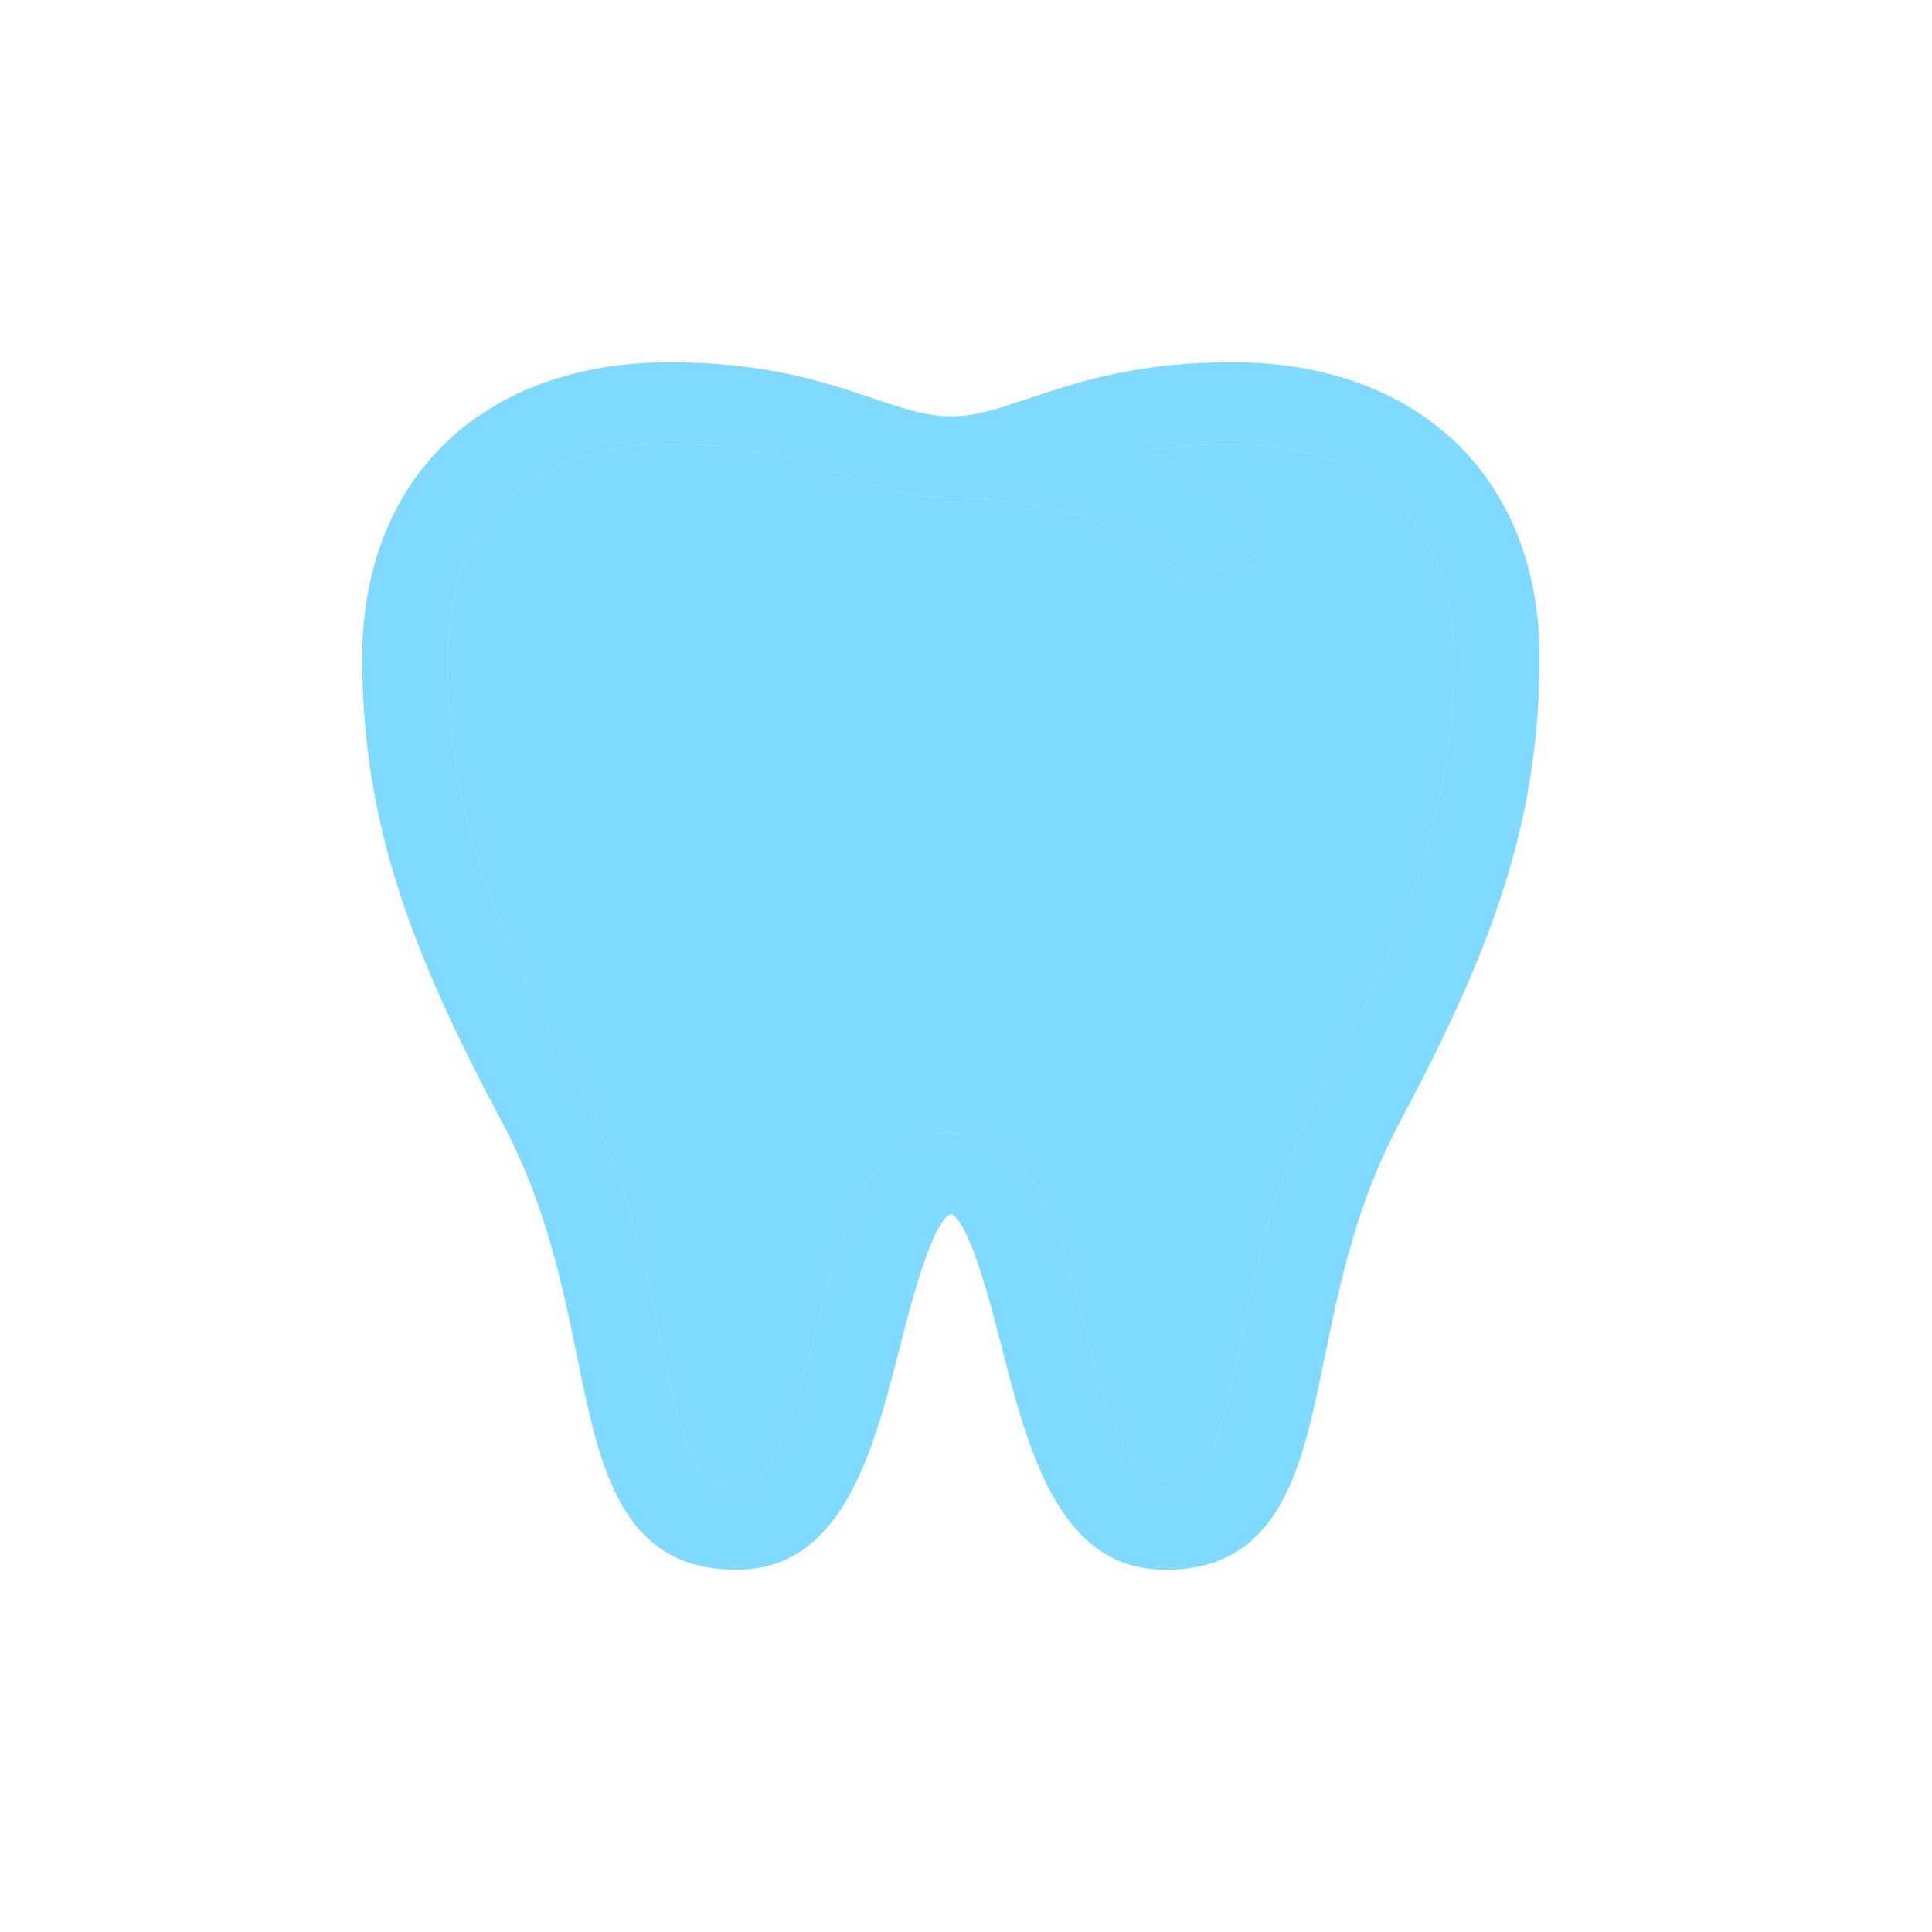
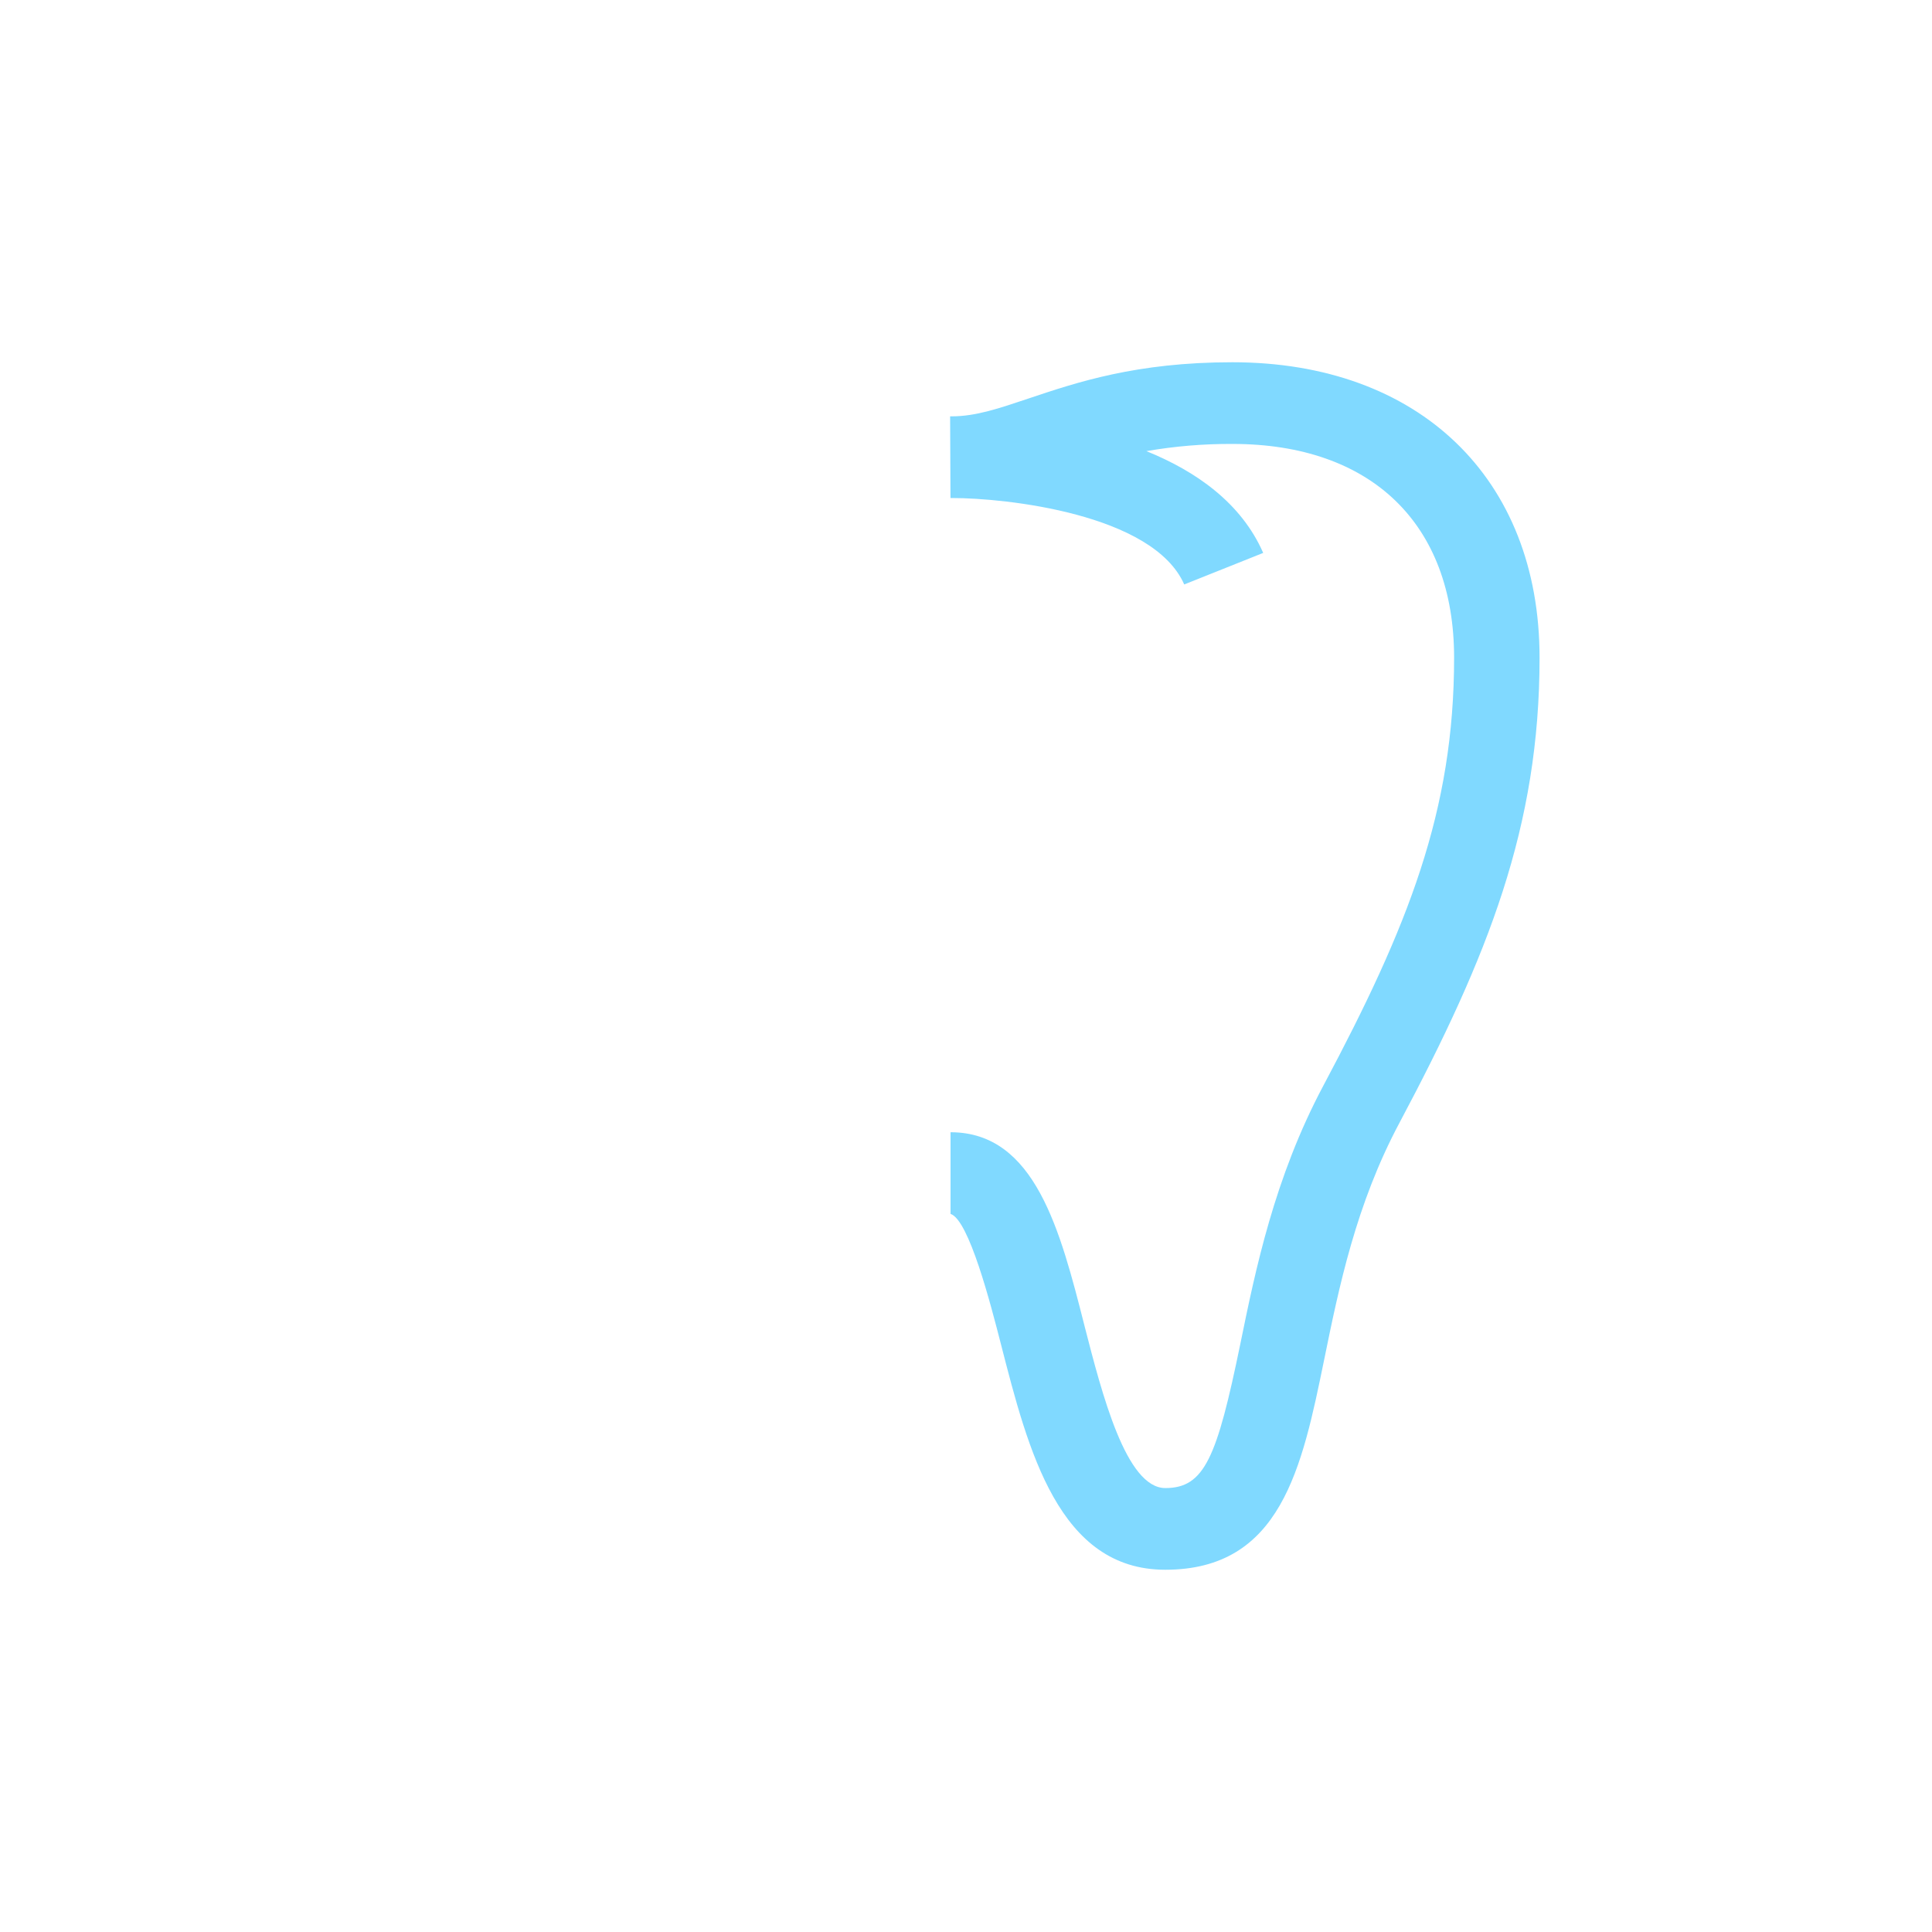
<svg xmlns="http://www.w3.org/2000/svg" width="64" height="64" viewBox="0 0 64 64" fill="none">
-   <path d="M24.402 52C20.562 52 19.871 48.618 19.138 45.045C18.645 42.634 18.087 39.901 16.641 37.191C13.703 31.671 12 27.383 12 21.787C12 15.842 15.996 12 22.18 12C25.372 12 27.339 12.663 28.919 13.197C29.91 13.535 30.692 13.792 31.519 13.792V16.498C31.513 16.498 31.508 16.498 31.502 16.498C30.202 16.495 29.125 16.135 27.981 15.752C27.978 15.751 27.975 15.75 27.972 15.749L27.971 15.748C26.518 15.26 24.871 14.706 22.171 14.706C17.574 14.706 14.829 17.354 14.829 21.787C14.829 26.86 16.352 30.689 19.163 35.965C20.782 39.002 21.409 42.057 21.912 44.51C21.913 44.515 21.915 44.521 21.916 44.526C22.683 48.278 23.079 49.294 24.398 49.294C25.698 49.294 26.473 46.273 27.053 44.008C27.062 43.974 27.071 43.94 27.08 43.905C27.884 40.764 28.716 37.515 31.503 37.507C31.506 37.507 31.51 37.507 31.514 37.507V40.212C30.889 40.407 30.173 43.204 29.829 44.548C28.944 48.041 27.929 52 24.402 52Z" fill="#80D9FF" />
  <path d="M38.6 52C35.071 52 34.058 48.04 33.162 44.546C32.818 43.204 32.098 40.408 31.488 40.212V37.507C31.493 37.507 31.498 37.507 31.503 37.507C34.291 37.518 35.123 40.766 35.922 43.905C35.922 43.907 35.923 43.909 35.923 43.911C36.507 46.184 37.304 49.294 38.603 49.294C39.903 49.294 40.313 48.28 41.086 44.526C41.588 42.071 42.214 39.013 43.837 35.965C46.648 30.687 48.169 26.865 48.169 21.787C48.169 17.354 45.426 14.706 40.829 14.706C39.872 14.701 38.917 14.781 37.975 14.944C39.62 15.61 41.12 16.66 41.845 18.316L39.229 19.361C38.197 17.014 33.288 16.498 31.557 16.498H31.502H31.486L31.474 13.792H31.524C32.334 13.792 33.107 13.524 34.083 13.197C35.67 12.665 37.644 12 40.822 12C47.006 12 51 15.842 51 21.787C51 27.381 49.299 31.671 46.361 37.191C44.917 39.896 44.356 42.635 43.864 45.045C43.131 48.621 42.438 52 38.6 52Z" fill="#80D9FF" />
-   <path d="M31.519 16.498C31.513 16.498 31.508 16.498 31.502 16.498H31.486C30.194 16.492 29.121 16.133 27.981 15.752L27.972 15.749L27.971 15.748C26.518 15.26 24.871 14.706 22.171 14.706C17.574 14.706 14.829 17.354 14.829 21.787C14.829 26.86 16.352 30.689 19.163 35.965C20.782 39.002 21.409 42.057 21.912 44.51L21.916 44.526C22.683 48.278 23.079 49.294 24.398 49.294C25.698 49.294 26.473 46.273 27.053 44.008L27.08 43.905C27.883 40.77 28.714 37.526 31.488 37.507C31.493 37.507 31.498 37.507 31.503 37.507C31.506 37.507 31.51 37.507 31.514 37.507C34.294 37.526 35.124 40.77 35.922 43.905L35.923 43.911C36.507 46.184 37.304 49.294 38.603 49.294C39.903 49.294 40.313 48.28 41.086 44.526C41.588 42.071 42.214 39.013 43.837 35.965C46.648 30.687 48.169 26.865 48.169 21.787C48.169 17.354 45.426 14.706 40.829 14.706C39.872 14.701 38.917 14.781 37.975 14.944C39.62 15.61 41.12 16.66 41.845 18.316L39.229 19.361C38.197 17.014 33.288 16.498 31.557 16.498L31.519 16.498Z" fill="#80D9FF" />
</svg>